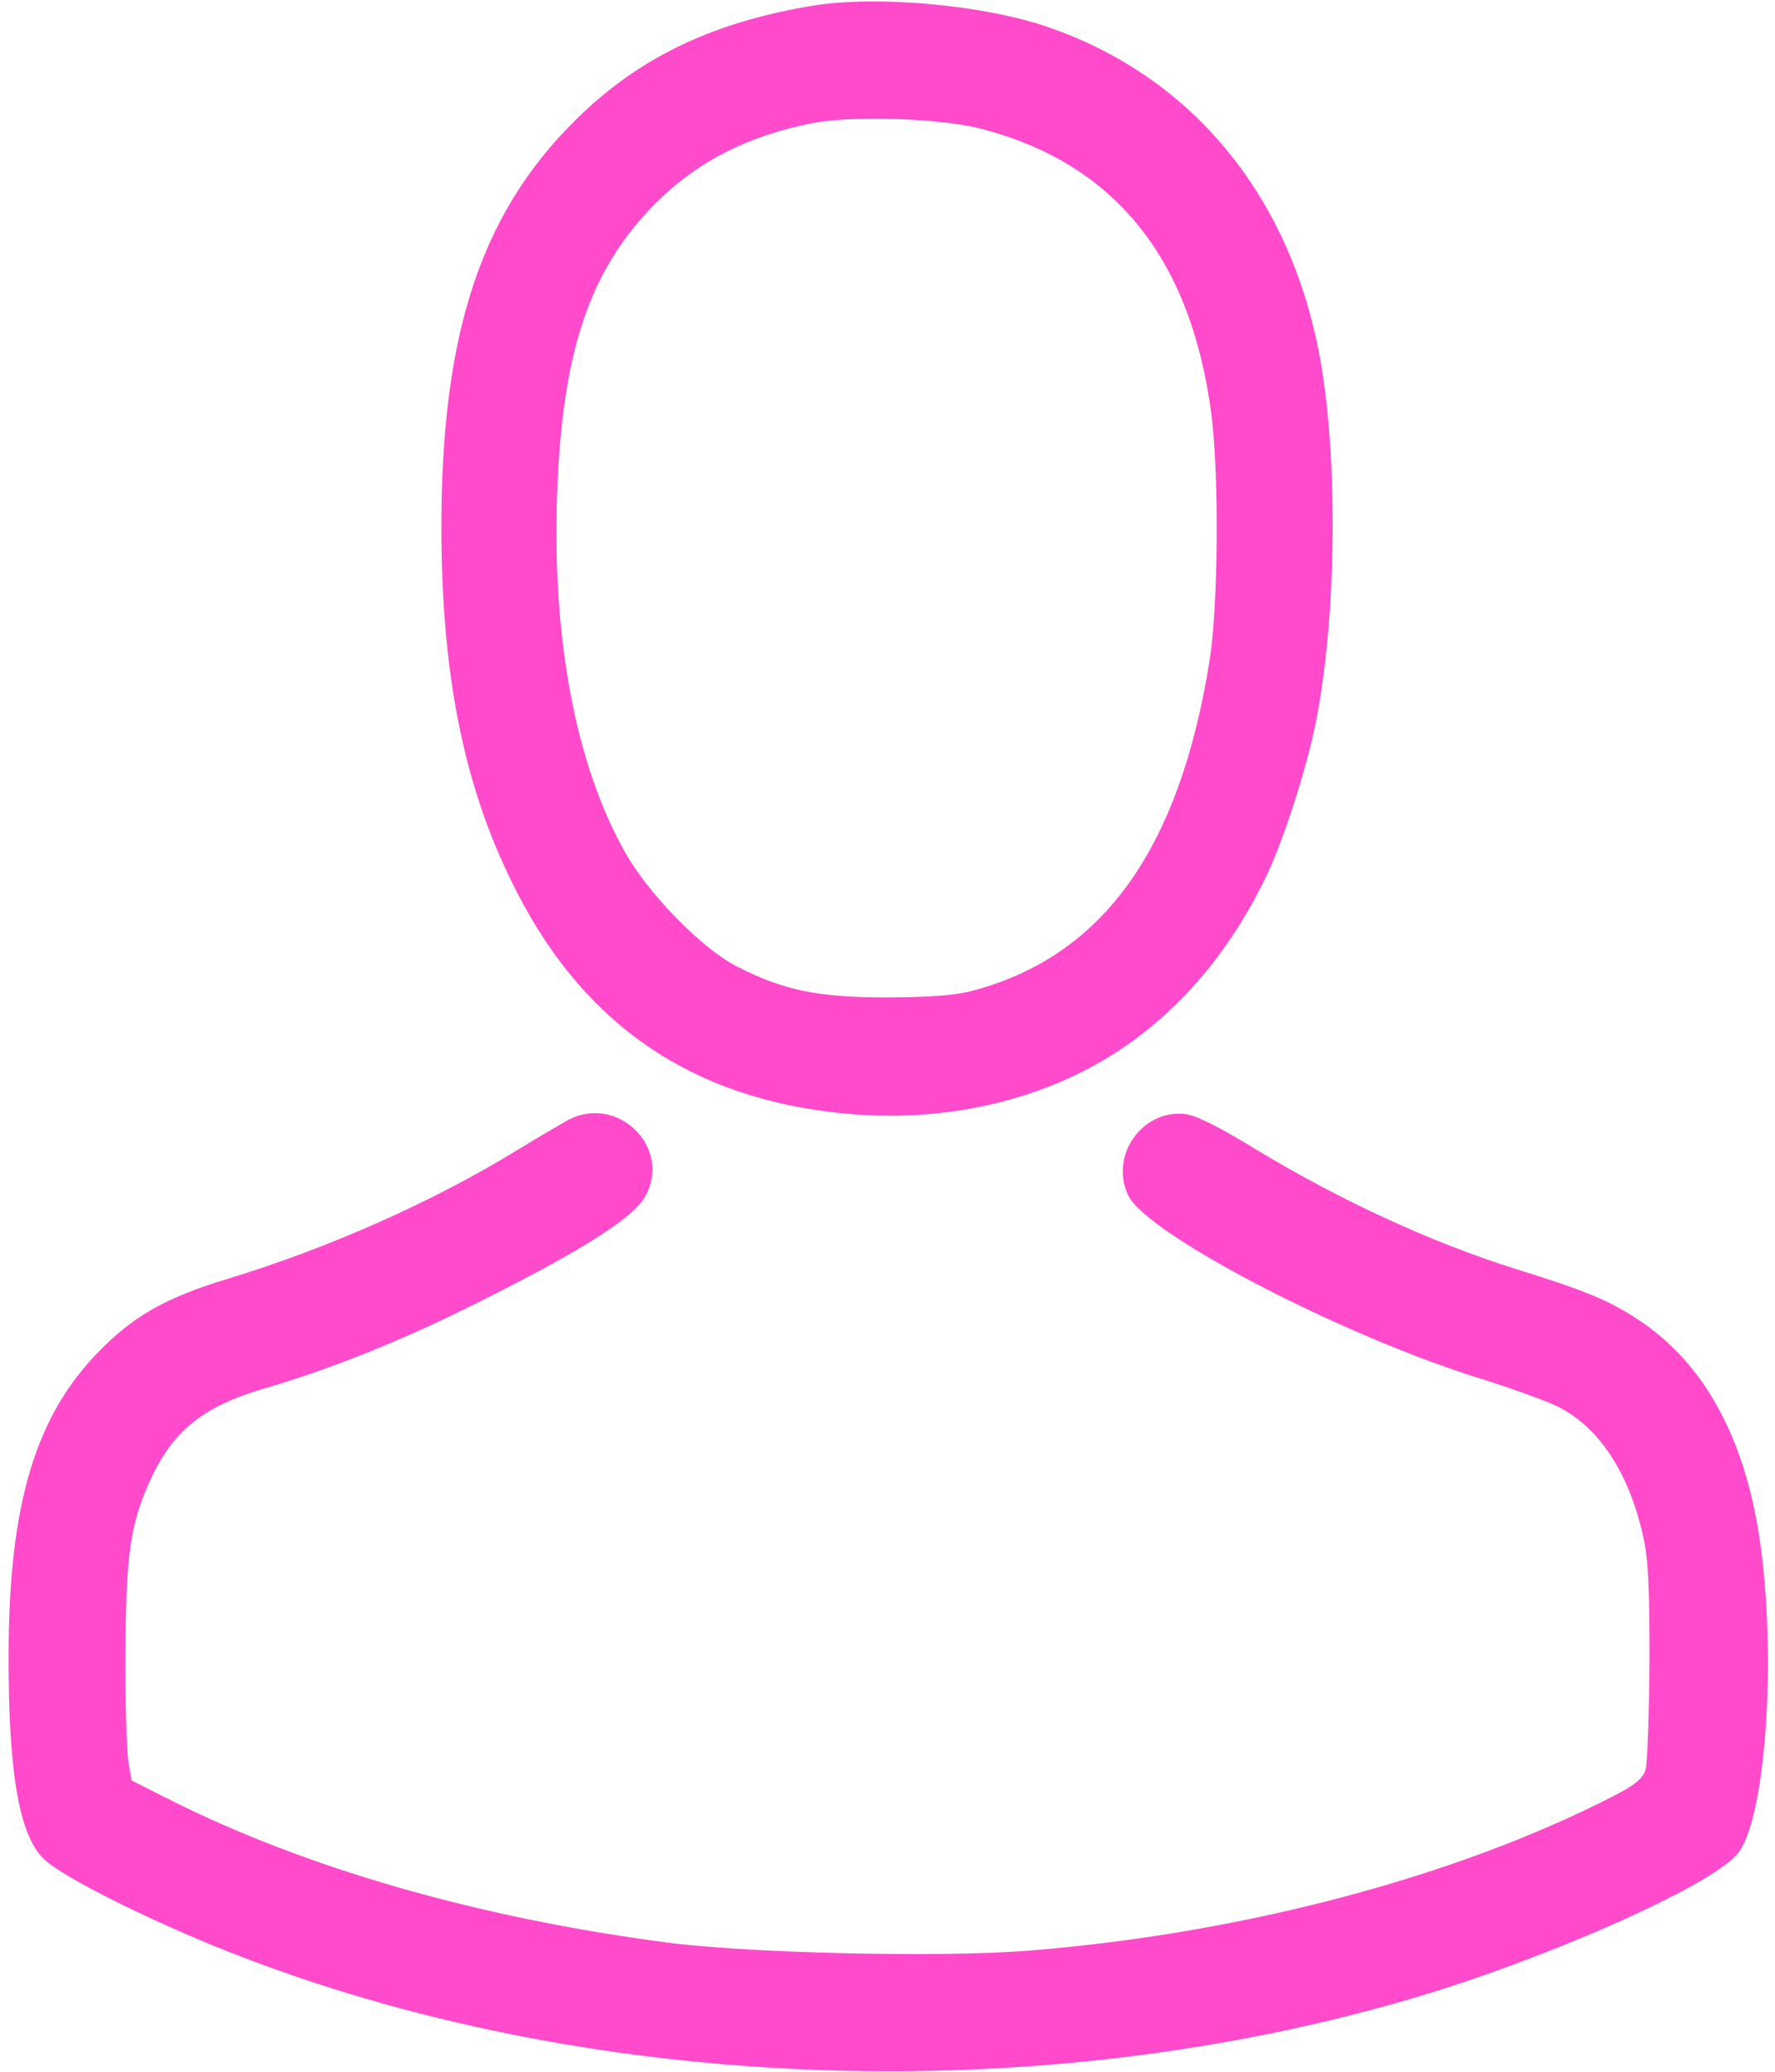
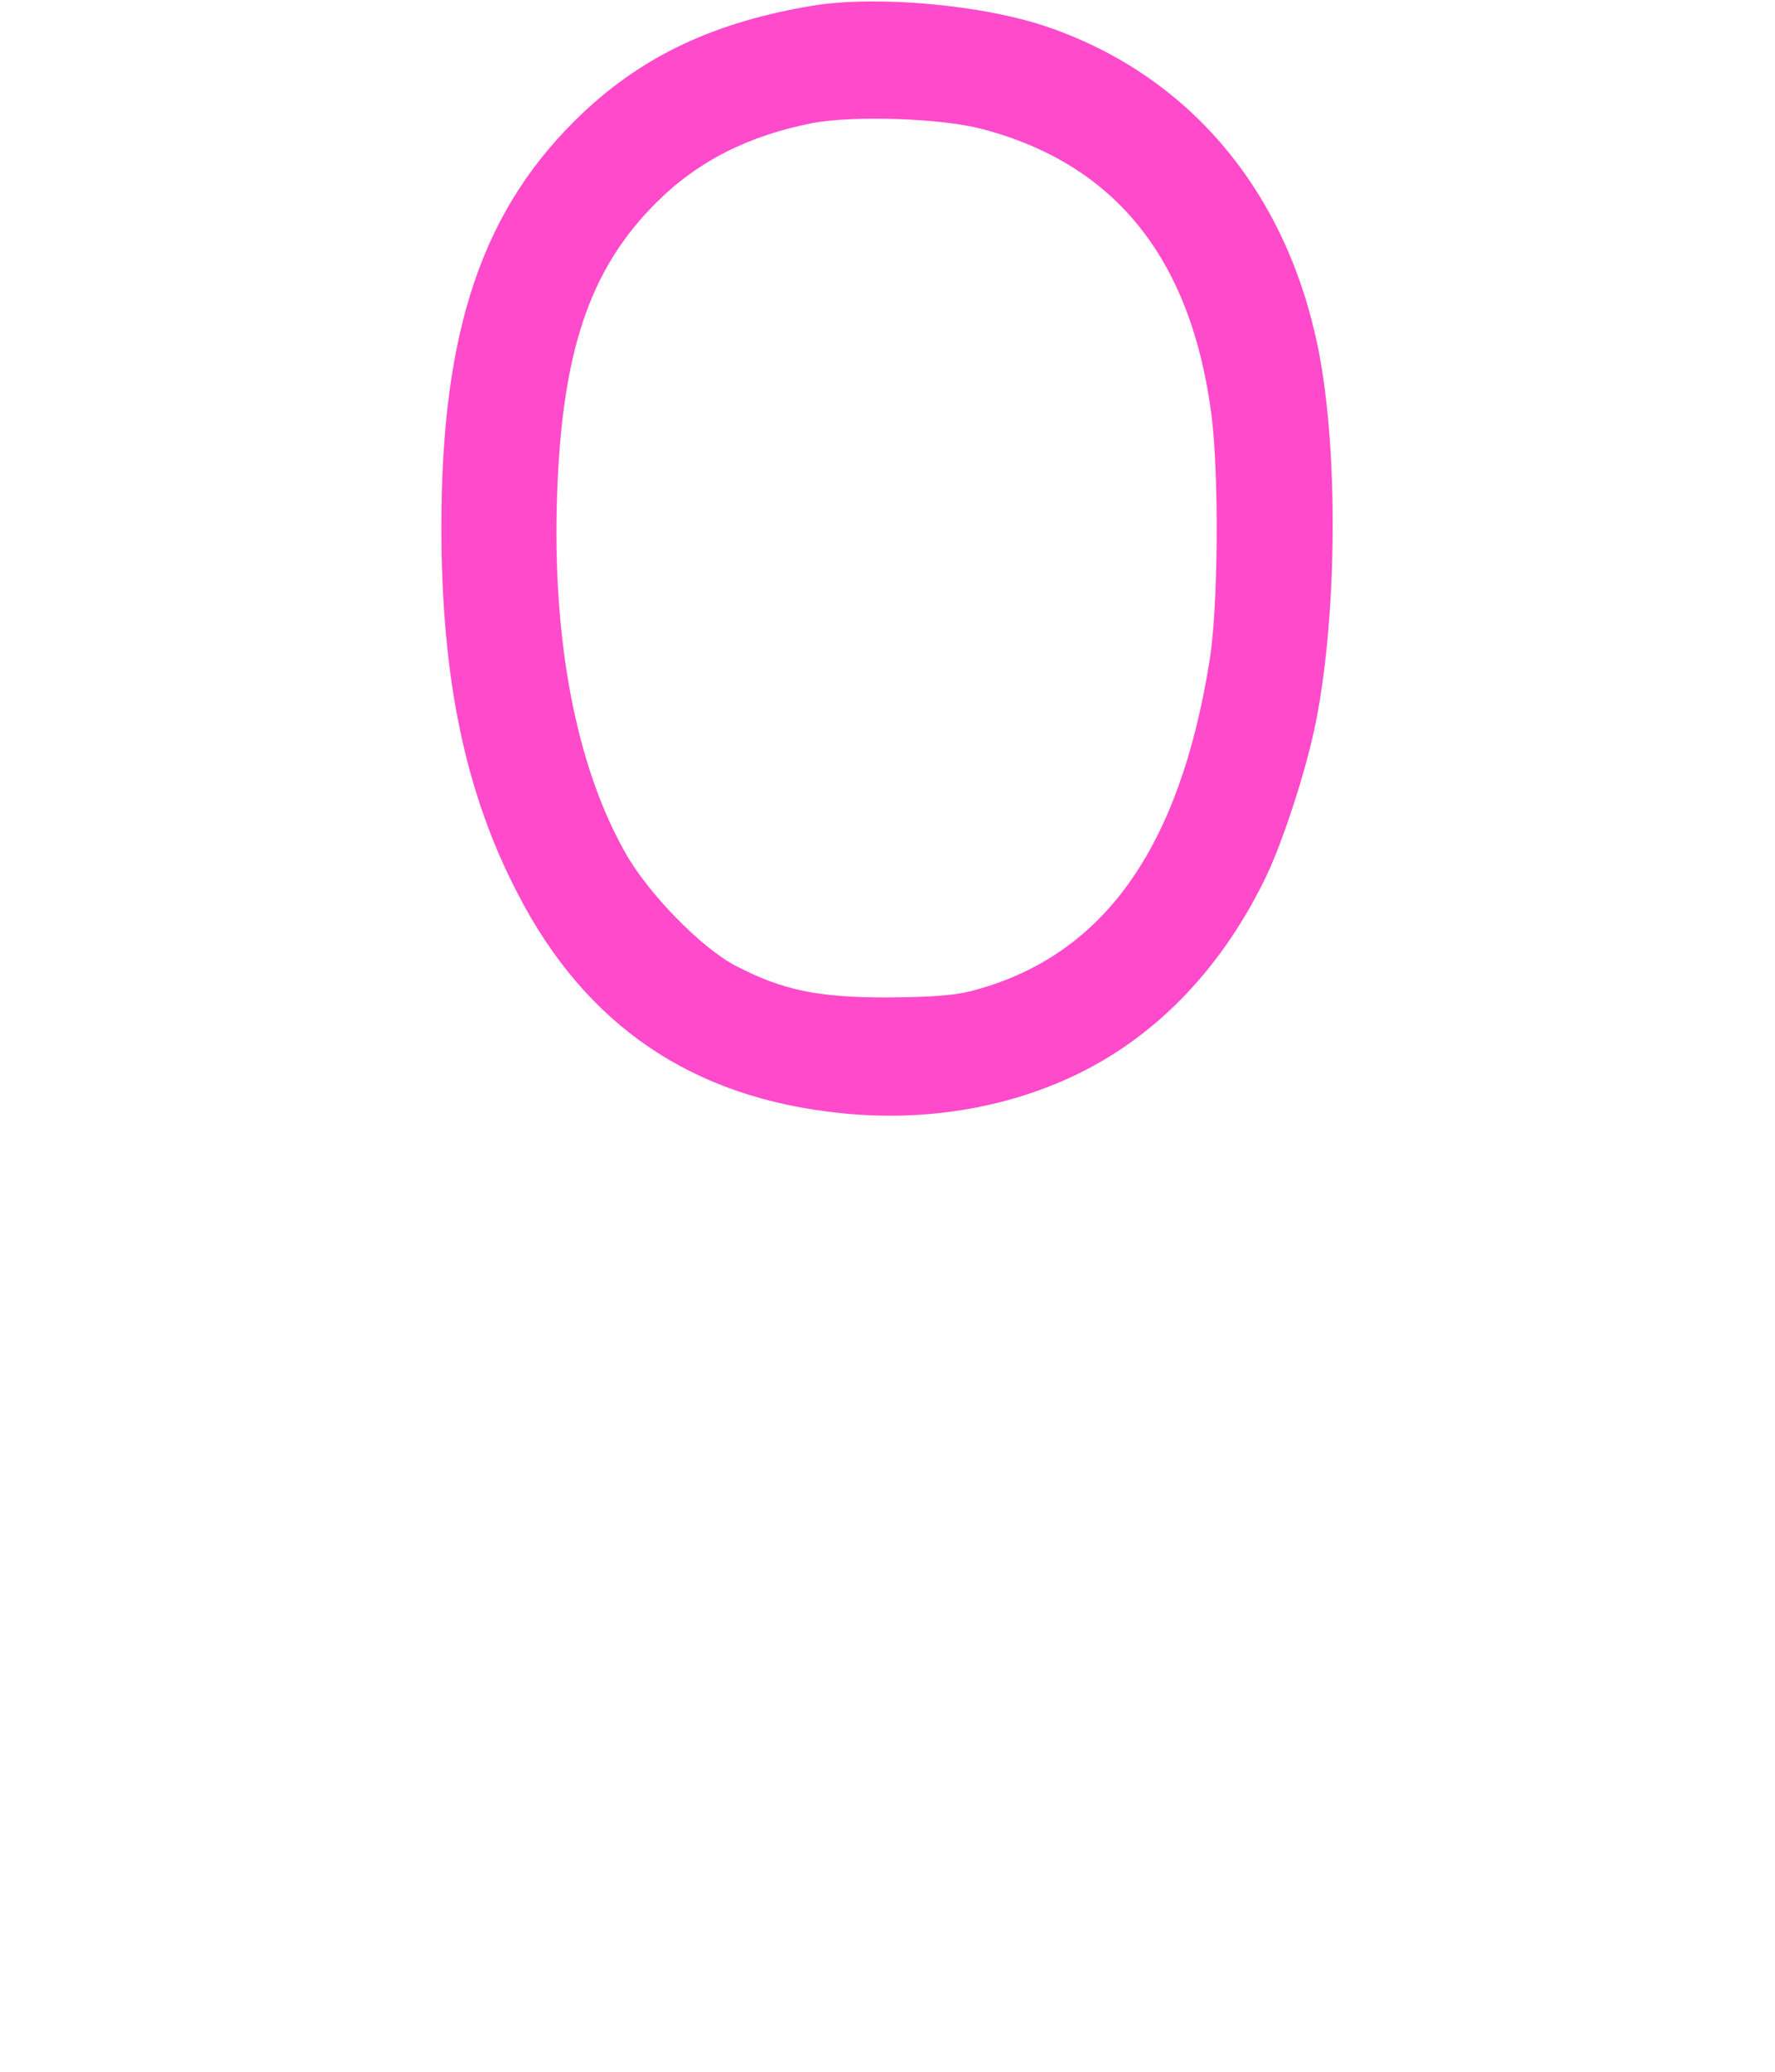
<svg xmlns="http://www.w3.org/2000/svg" width="36" height="42" viewBox="0 0 36 42" fill="none">
  <path d="M16.482 0.115C14.513 0.443 13.07 1.116 11.831 2.28C9.788 4.208 8.944 6.677 8.952 10.746C8.96 13.798 9.444 16.086 10.502 18.121C11.888 20.803 14.054 22.263 17.065 22.567C18.713 22.739 20.354 22.477 21.757 21.82C23.389 21.057 24.71 19.712 25.62 17.891C25.981 17.186 26.49 15.635 26.687 14.643C27.122 12.46 27.146 9.114 26.736 7.071C26.096 3.888 24.136 1.55 21.281 0.558C19.968 0.098 17.787 -0.098 16.482 0.115ZM19.927 2.617C22.626 3.33 24.16 5.25 24.57 8.408C24.726 9.63 24.71 12.313 24.529 13.412C23.922 17.194 22.388 19.351 19.796 20.065C19.402 20.18 18.951 20.212 18 20.221C16.572 20.221 15.875 20.073 14.924 19.581C14.226 19.22 13.135 18.104 12.676 17.276C11.683 15.52 11.199 12.969 11.298 10.049C11.396 7.137 11.954 5.48 13.275 4.143C14.128 3.281 15.153 2.756 16.482 2.494C17.327 2.338 19.091 2.395 19.927 2.617Z" fill="#FF4ACB" />
-   <path d="M11.52 22.706C11.364 22.797 10.88 23.075 10.453 23.338C8.763 24.372 6.647 25.307 4.629 25.922C3.398 26.291 2.726 26.668 2.037 27.366C0.724 28.686 0.183 30.475 0.175 33.51C0.166 35.922 0.388 37.218 0.896 37.693C1.274 38.054 3.046 38.94 4.629 39.564C11.782 42.394 20.773 42.771 28.434 40.573C31.215 39.777 34.628 38.276 35.227 37.595C35.817 36.93 36.047 33.543 35.678 31.131C35.358 29.08 34.529 27.604 33.209 26.742C32.626 26.357 32.117 26.151 30.715 25.717C29.025 25.184 27.187 24.339 25.465 23.297C24.702 22.829 24.251 22.608 24.029 22.583C23.16 22.493 22.503 23.428 22.881 24.232C23.25 25.011 27.171 27.054 29.977 27.932C30.633 28.137 31.363 28.399 31.593 28.514C32.421 28.924 33.028 29.843 33.315 31.098C33.43 31.582 33.455 32.107 33.455 33.674C33.446 34.757 33.414 35.749 33.373 35.88C33.315 36.061 33.159 36.184 32.766 36.389C29.558 38.046 25.186 39.203 20.838 39.547C19.042 39.687 15.129 39.596 13.488 39.375C9.649 38.866 6.187 37.866 3.415 36.471L2.668 36.094L2.603 35.708C2.57 35.487 2.537 34.502 2.545 33.51C2.553 31.5 2.644 30.877 3.062 29.974C3.521 28.99 4.137 28.506 5.367 28.145C6.721 27.751 8.197 27.16 9.756 26.373C11.807 25.348 12.84 24.691 13.086 24.257C13.636 23.264 12.528 22.173 11.52 22.706Z" fill="#FF4ACB" />
</svg>